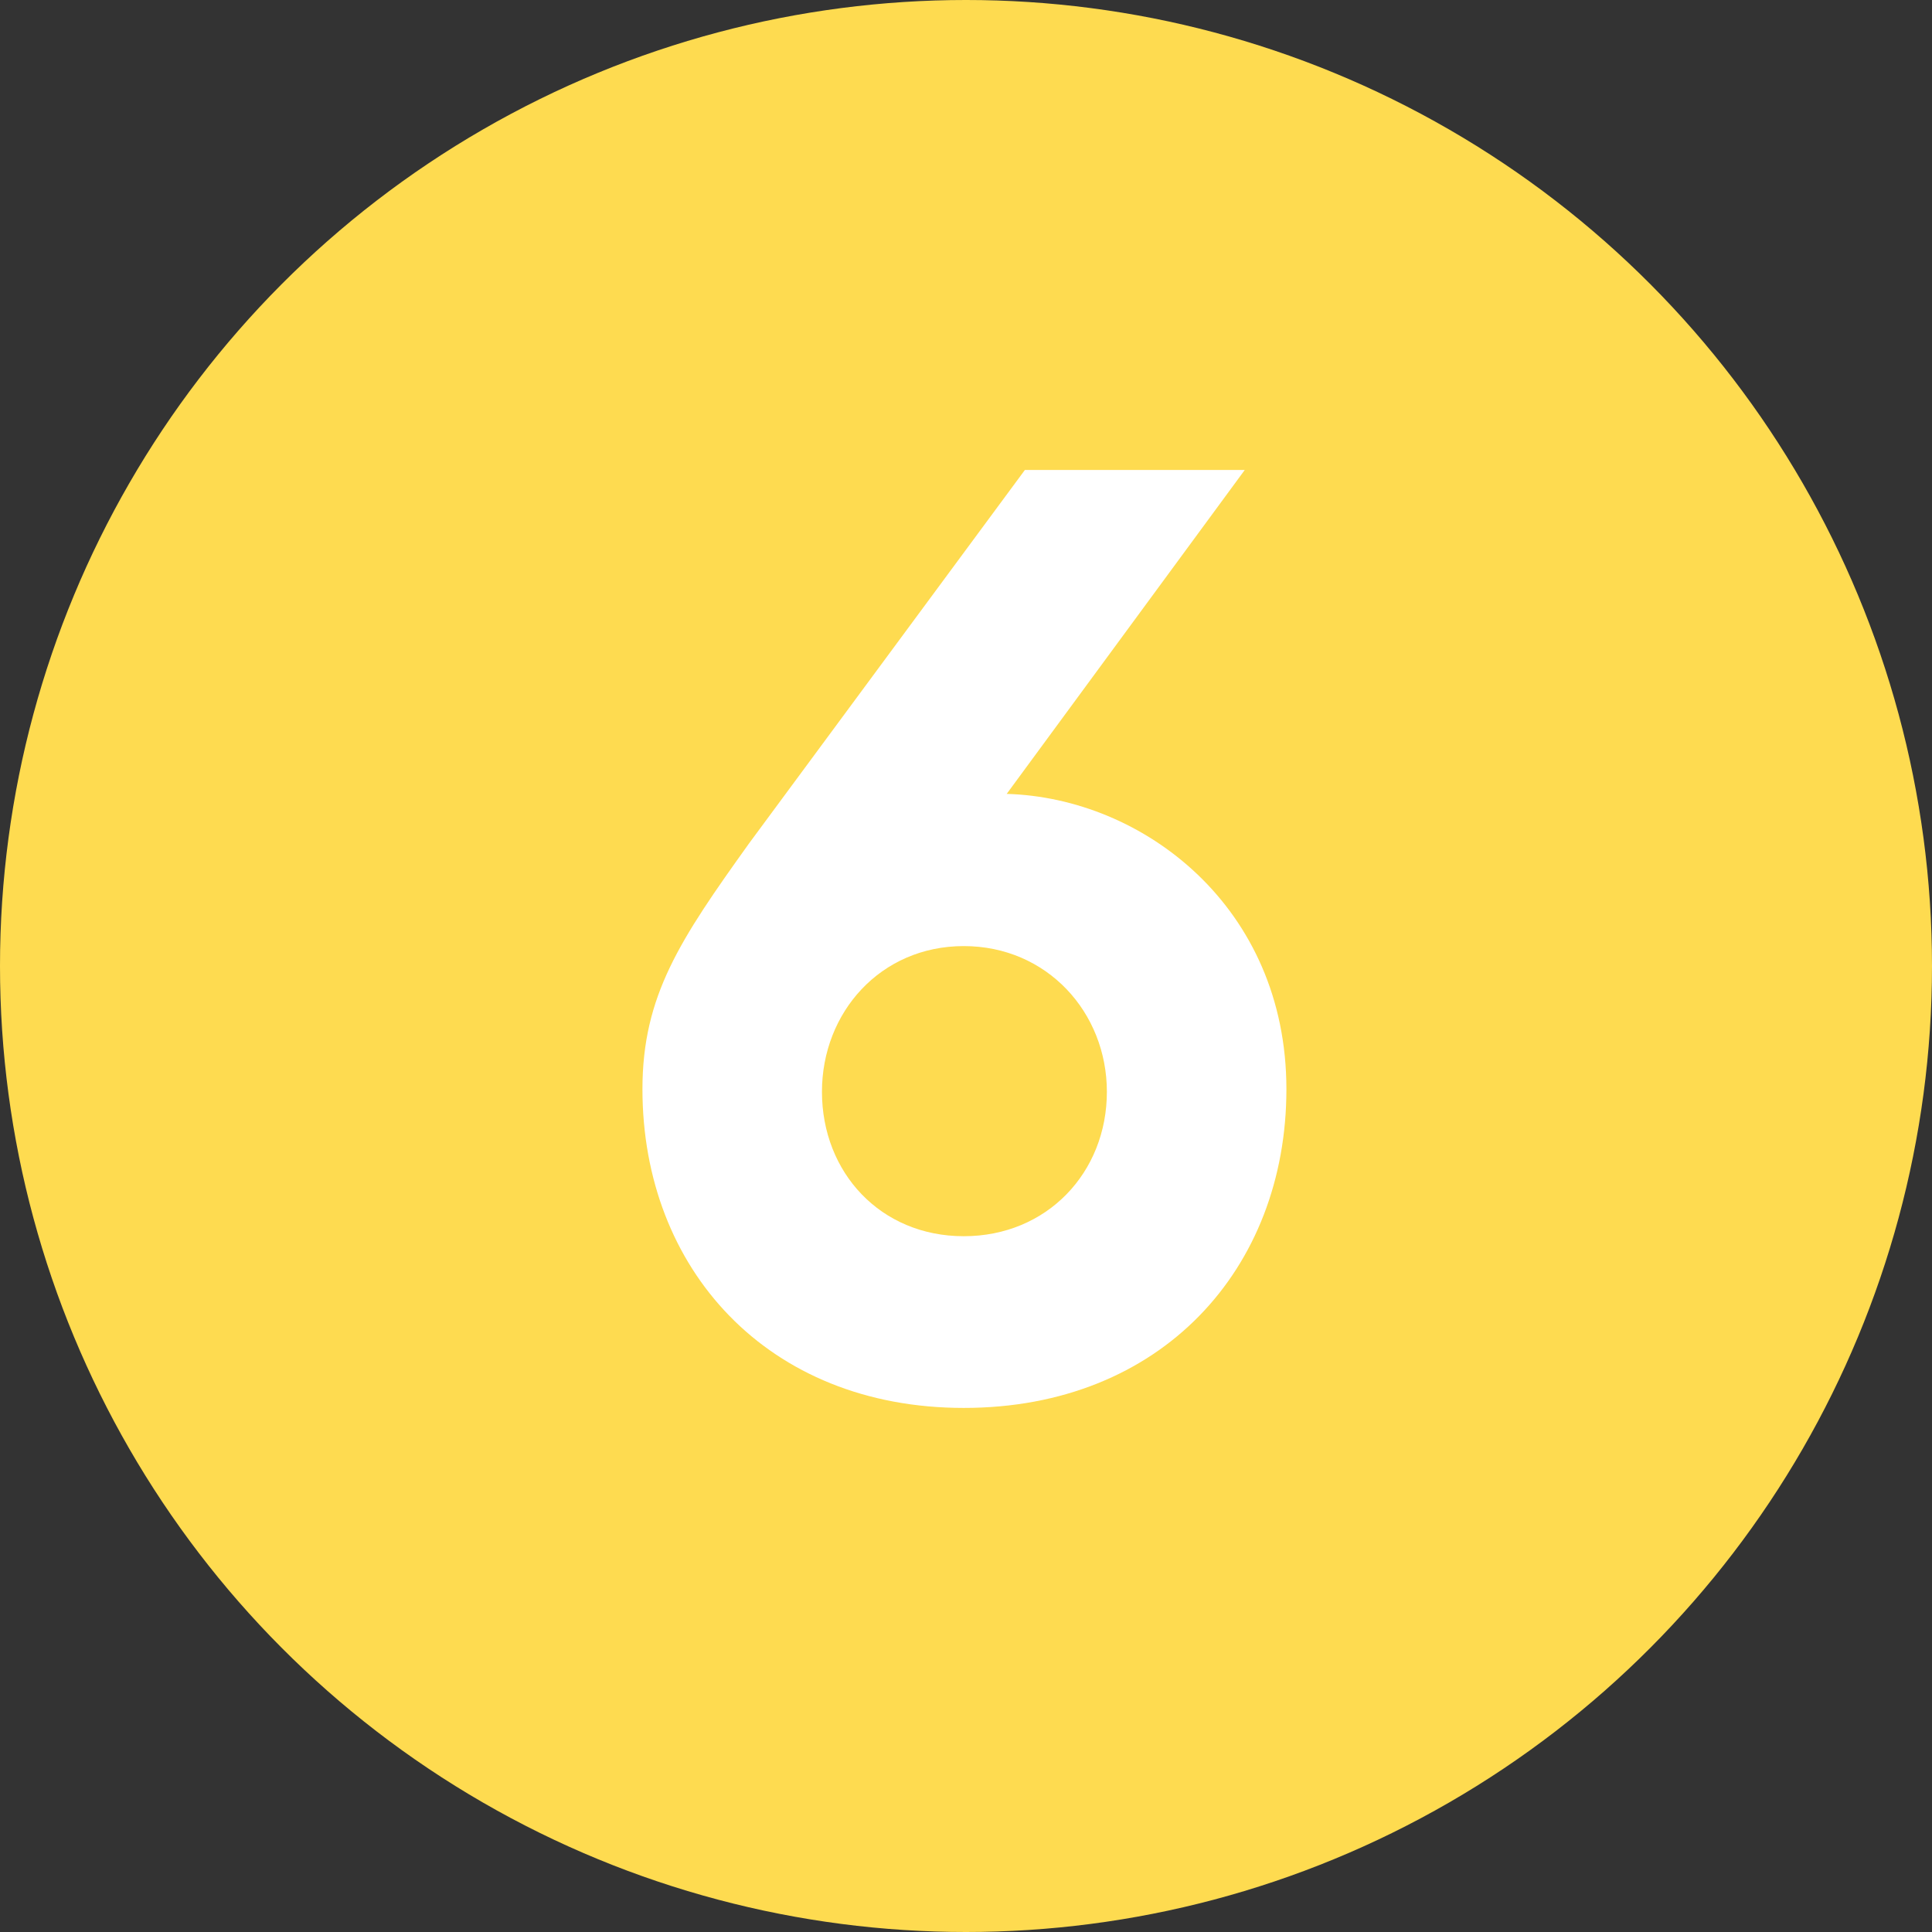
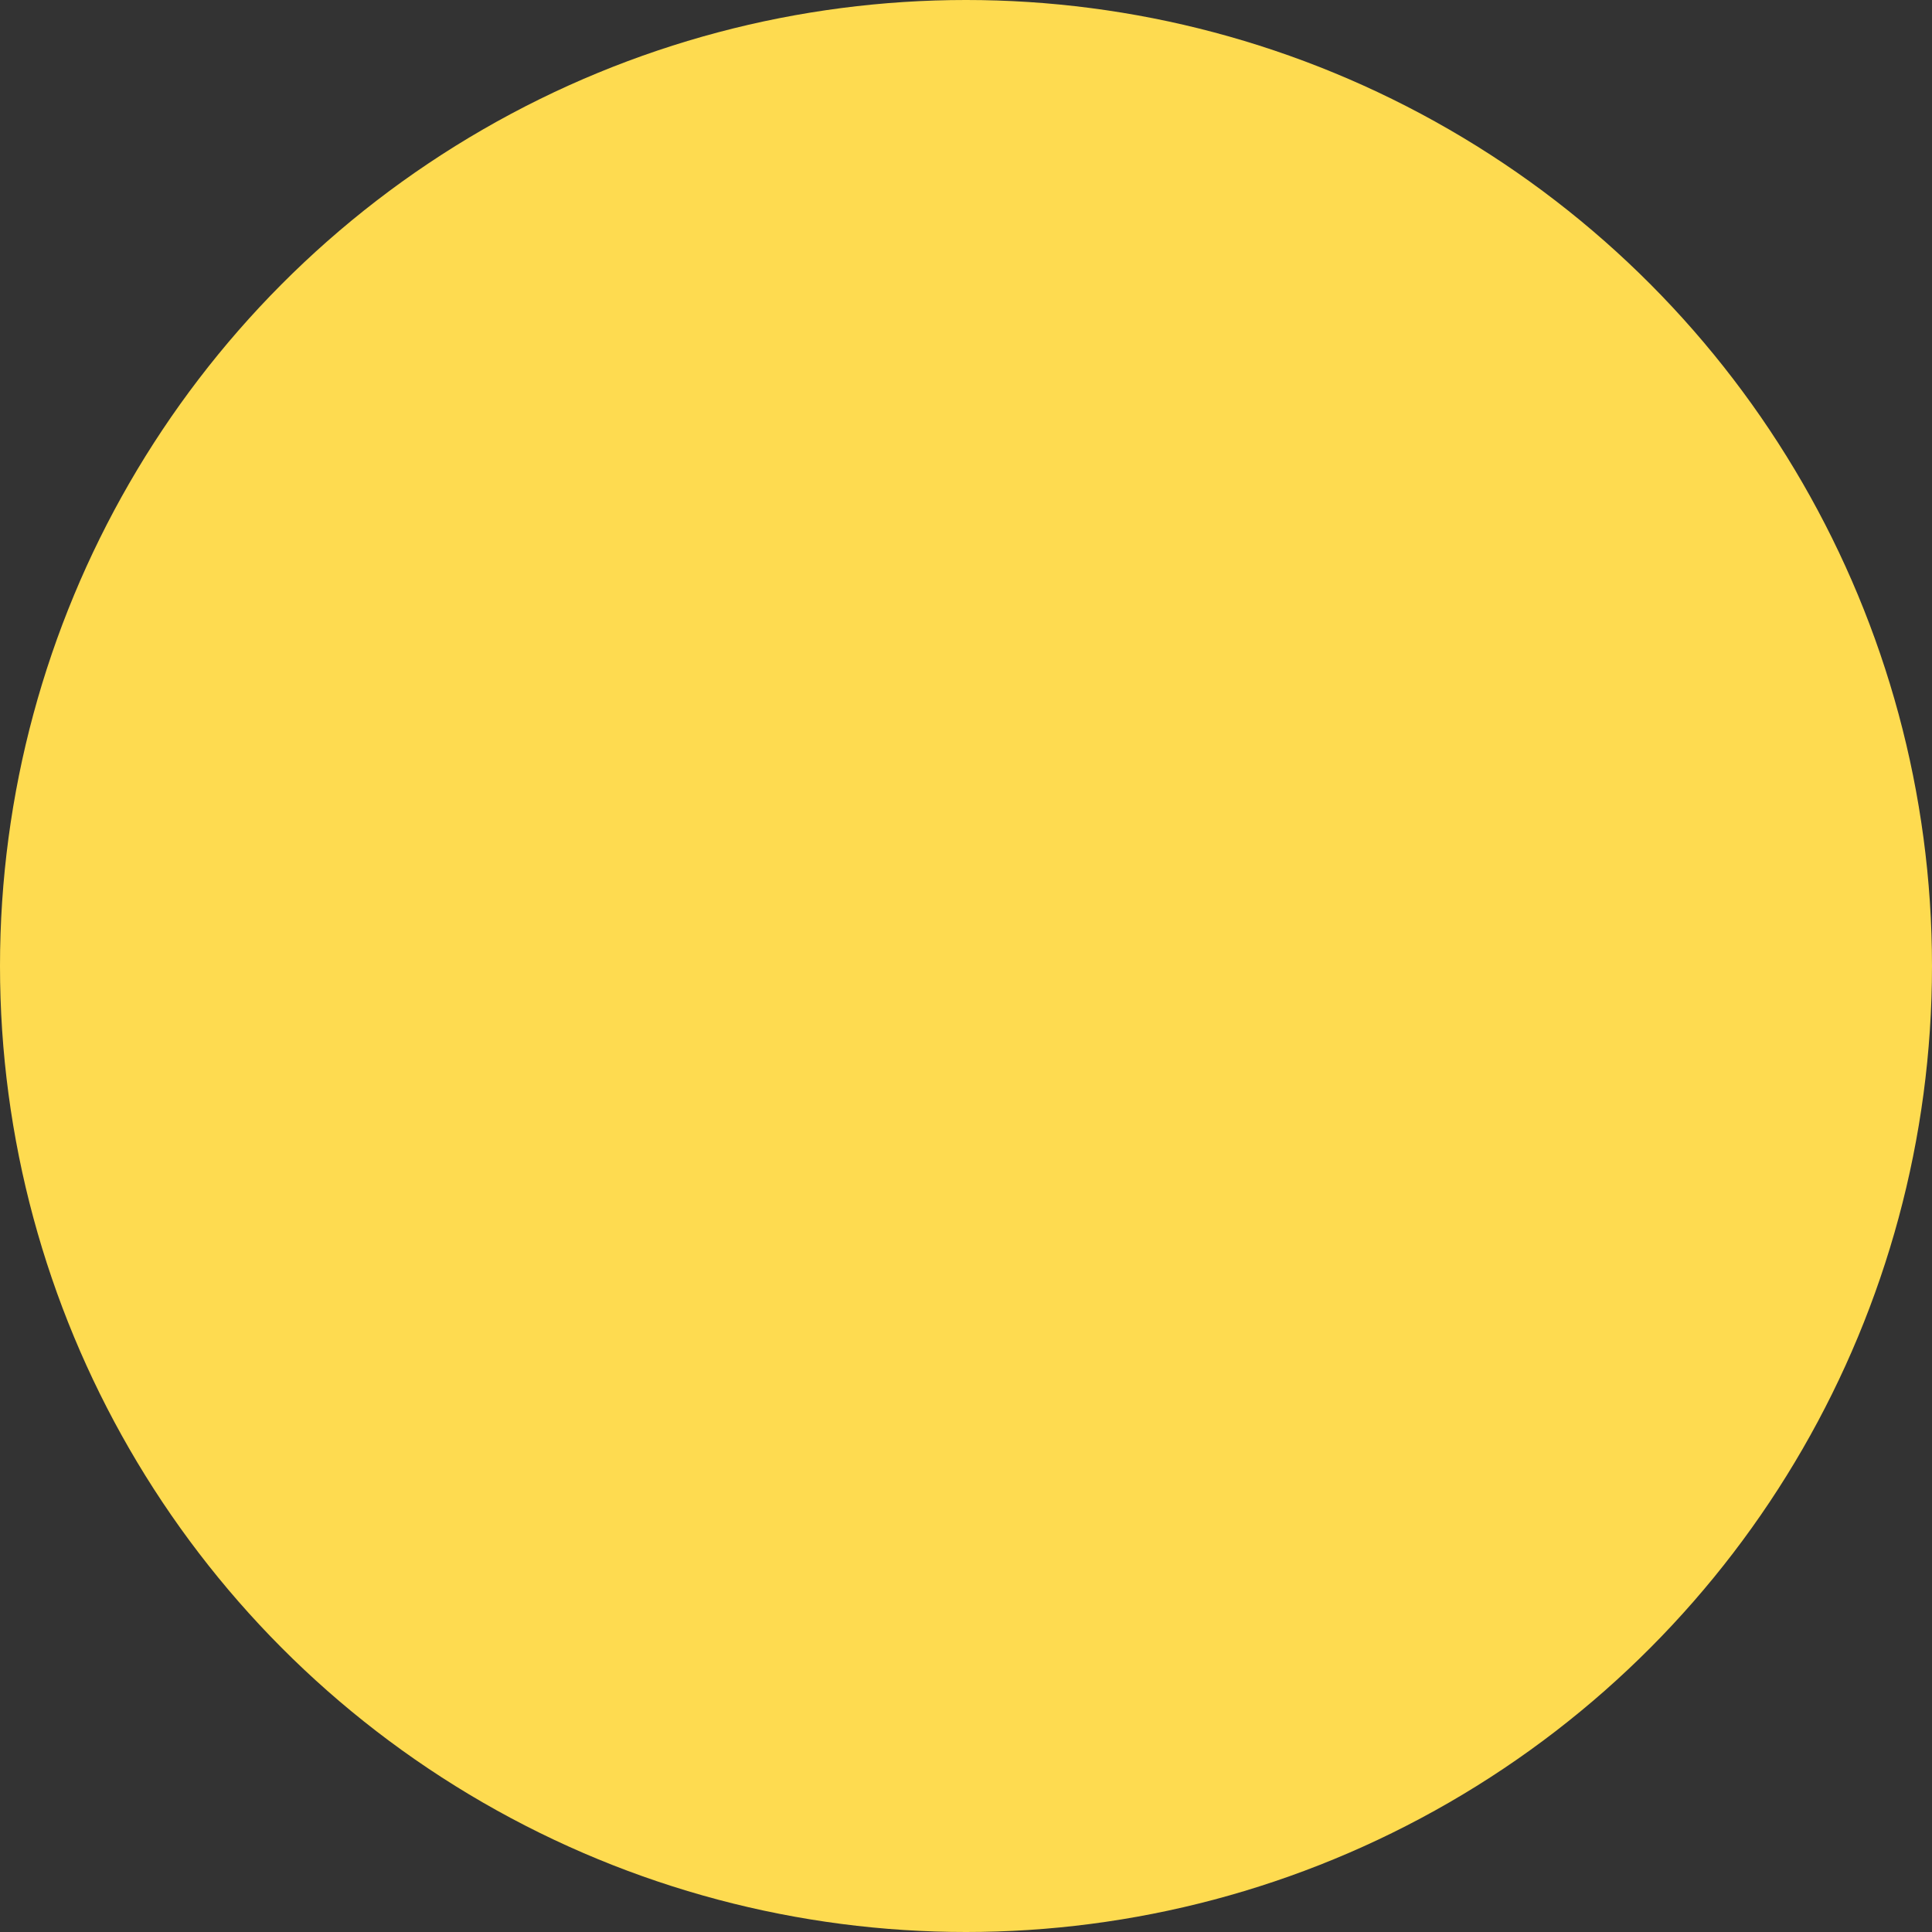
<svg xmlns="http://www.w3.org/2000/svg" width="108" height="108" viewBox="0 0 108 108" fill="none">
  <rect x="0" y="0" width="108" height="108" fill="#333333" stroke="none" />
  <circle cx="54" cy="54" r="54" fill="#FEDB50" />
-   <path d="M71.911 60.887C71.911 70.923 64.929 78.704 53.875 78.704C42.894 78.704 35.913 70.923 35.913 60.887C35.913 55.651 38.022 52.524 41.876 47.142L57.293 26.27H69.584L56.275 44.379C63.911 44.597 71.911 50.706 71.911 60.887ZM45.948 61.032C45.948 65.541 49.221 69.105 53.875 69.105C58.53 69.105 61.875 65.541 61.875 61.032C61.875 56.596 58.53 52.887 53.875 52.887C49.221 52.887 45.948 56.596 45.948 61.032Z" fill="white" />
</svg>